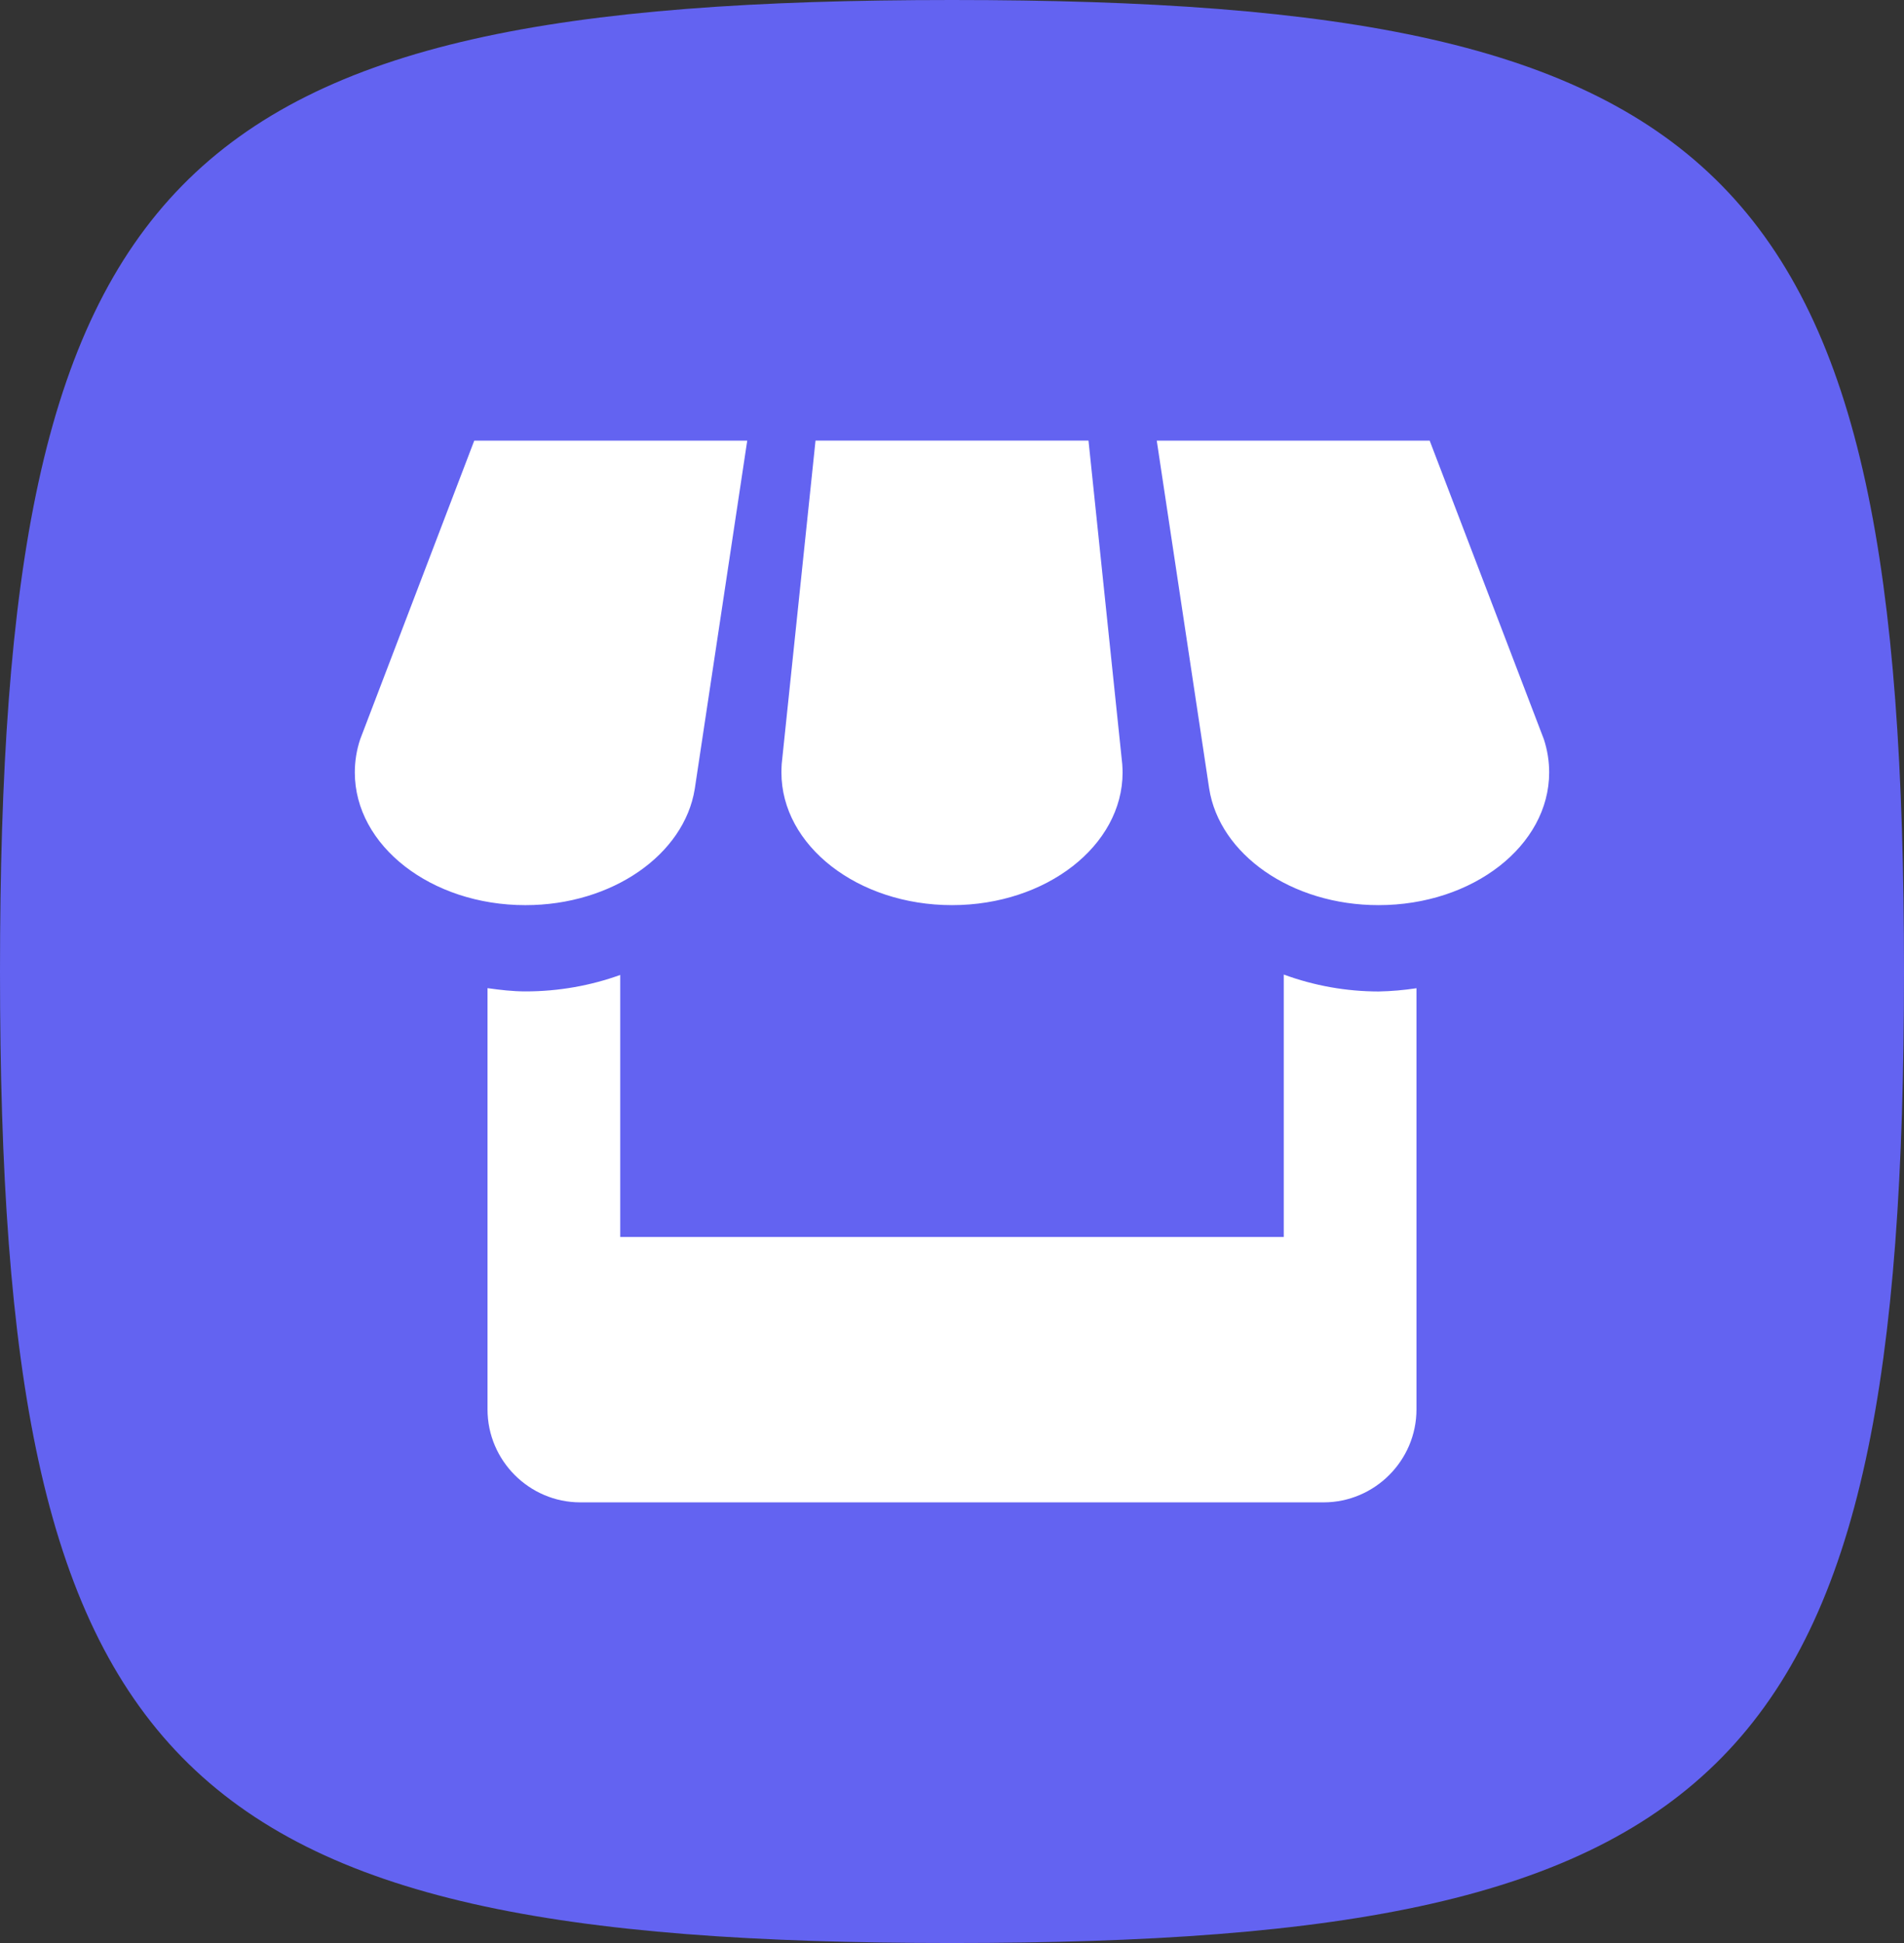
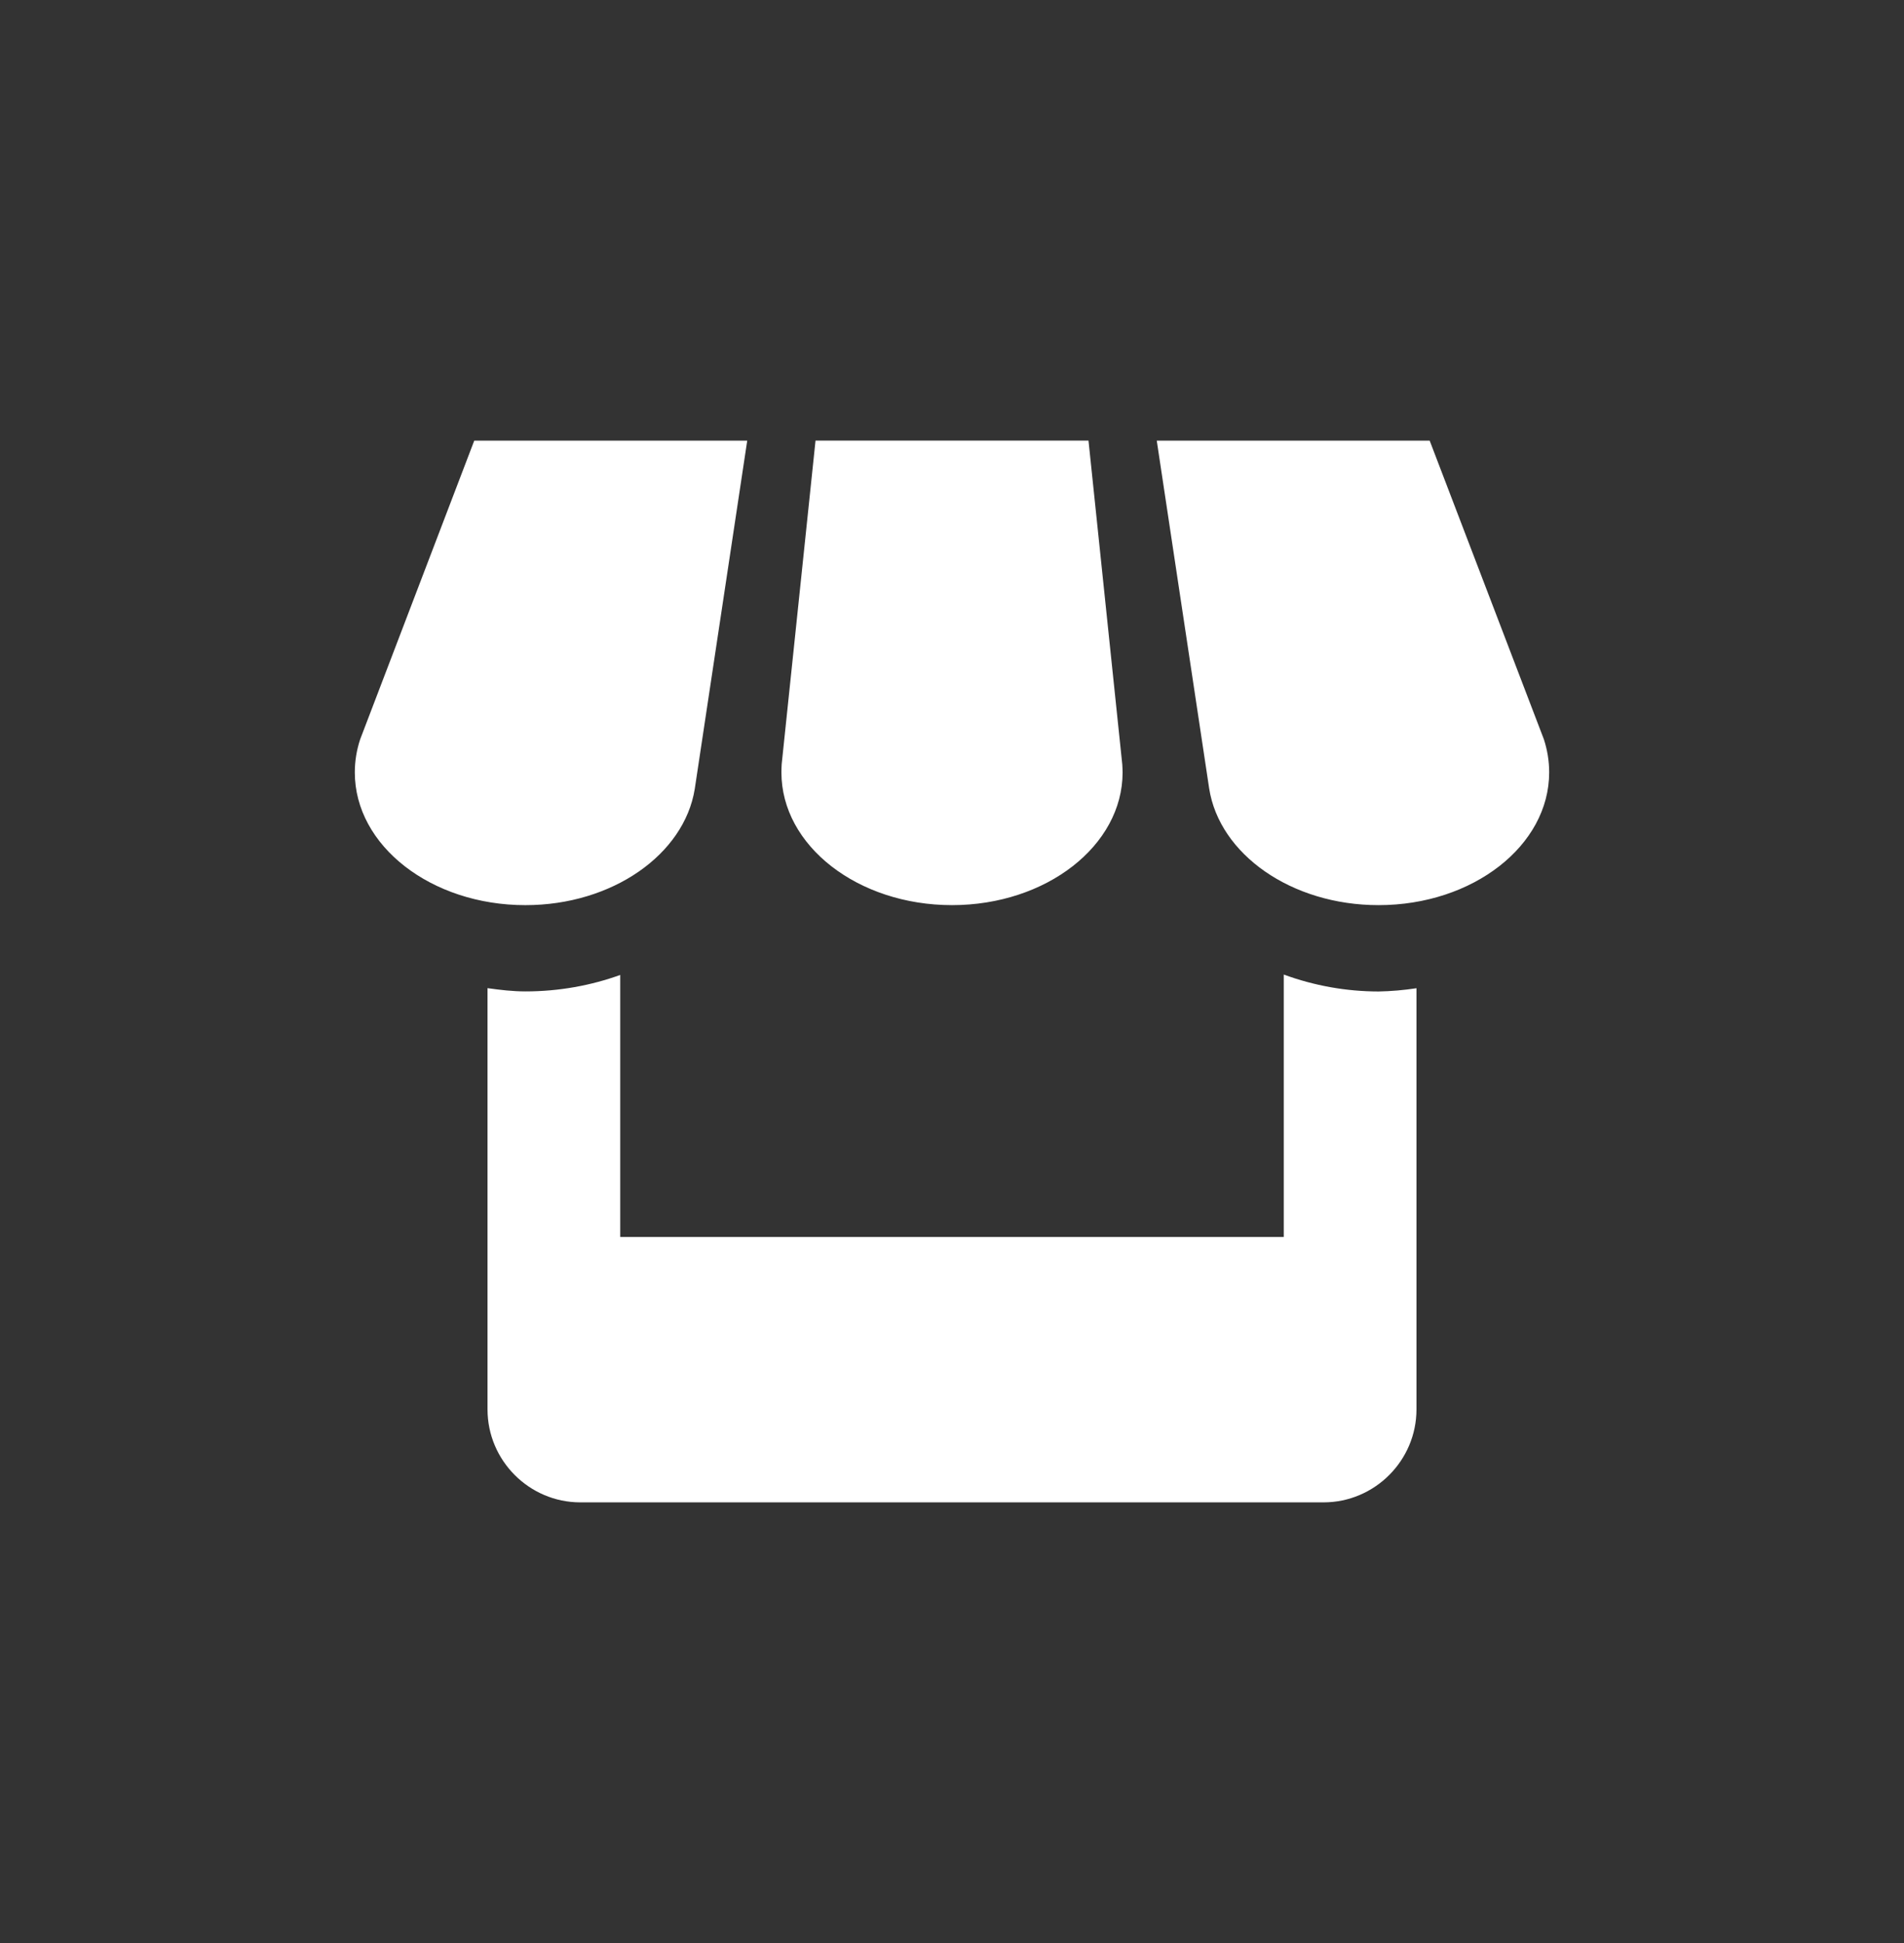
<svg xmlns="http://www.w3.org/2000/svg" id="Layer_2" viewBox="0 0 1344.44 1371.88">
  <rect x="0" y="0" width="1344.44" height="1371.88" fill="#333333" stroke="none" />
  <defs>
    <style>.cls-1{fill:#fff;}.cls-2{fill:#6363f1;}</style>
  </defs>
  <g id="Layer_1-2">
-     <path class="cls-2" d="m0,685.94C0,121.07,118.65,0,672.22,0s672.22,121.07,672.22,685.94-118.65,685.94-672.22,685.94S0,1250.81,0,685.94Z" />
    <g id="Shop">
      <path class="cls-1" d="m490.57,557.09l37.06-245.98h-192.75l-80.54,210.84c-2.48,7.5-3.8,15.27-3.8,23.43,0,51.73,53.88,93.71,120.46,93.71,61.38,0,112.12-35.8,119.57-81.99Zm181.65,81.99c66.53,0,120.46-41.98,120.46-93.71,0-1.92-.14-3.84-.23-5.67l-23.85-228.6h-192.75l-23.89,228.41c-.09,1.92-.19,3.84-.19,5.86,0,51.73,53.93,93.71,120.46,93.71Zm234.26,49.01v185.26h-468.53v-184.98c-20.52,7.4-43.1,11.62-66.95,11.62-9.14,0-17.99-1.08-26.75-2.3v297.47c0,36.08,29.47,65.59,65.5,65.59h524.85c36.08,0,65.59-29.56,65.59-65.59v-297.42c-8.86,1.36-17.79,2.13-26.75,2.3-22.85-.02-45.51-4.07-66.95-11.95Zm183.66-166.14l-80.63-210.84h-192.71l37.01,245.6c7.22,46.38,57.96,82.37,119.62,82.37,66.53,0,120.46-41.98,120.46-93.71,0-8.15-1.31-15.93-3.75-23.43Z" />
    </g>
  </g>
</svg>